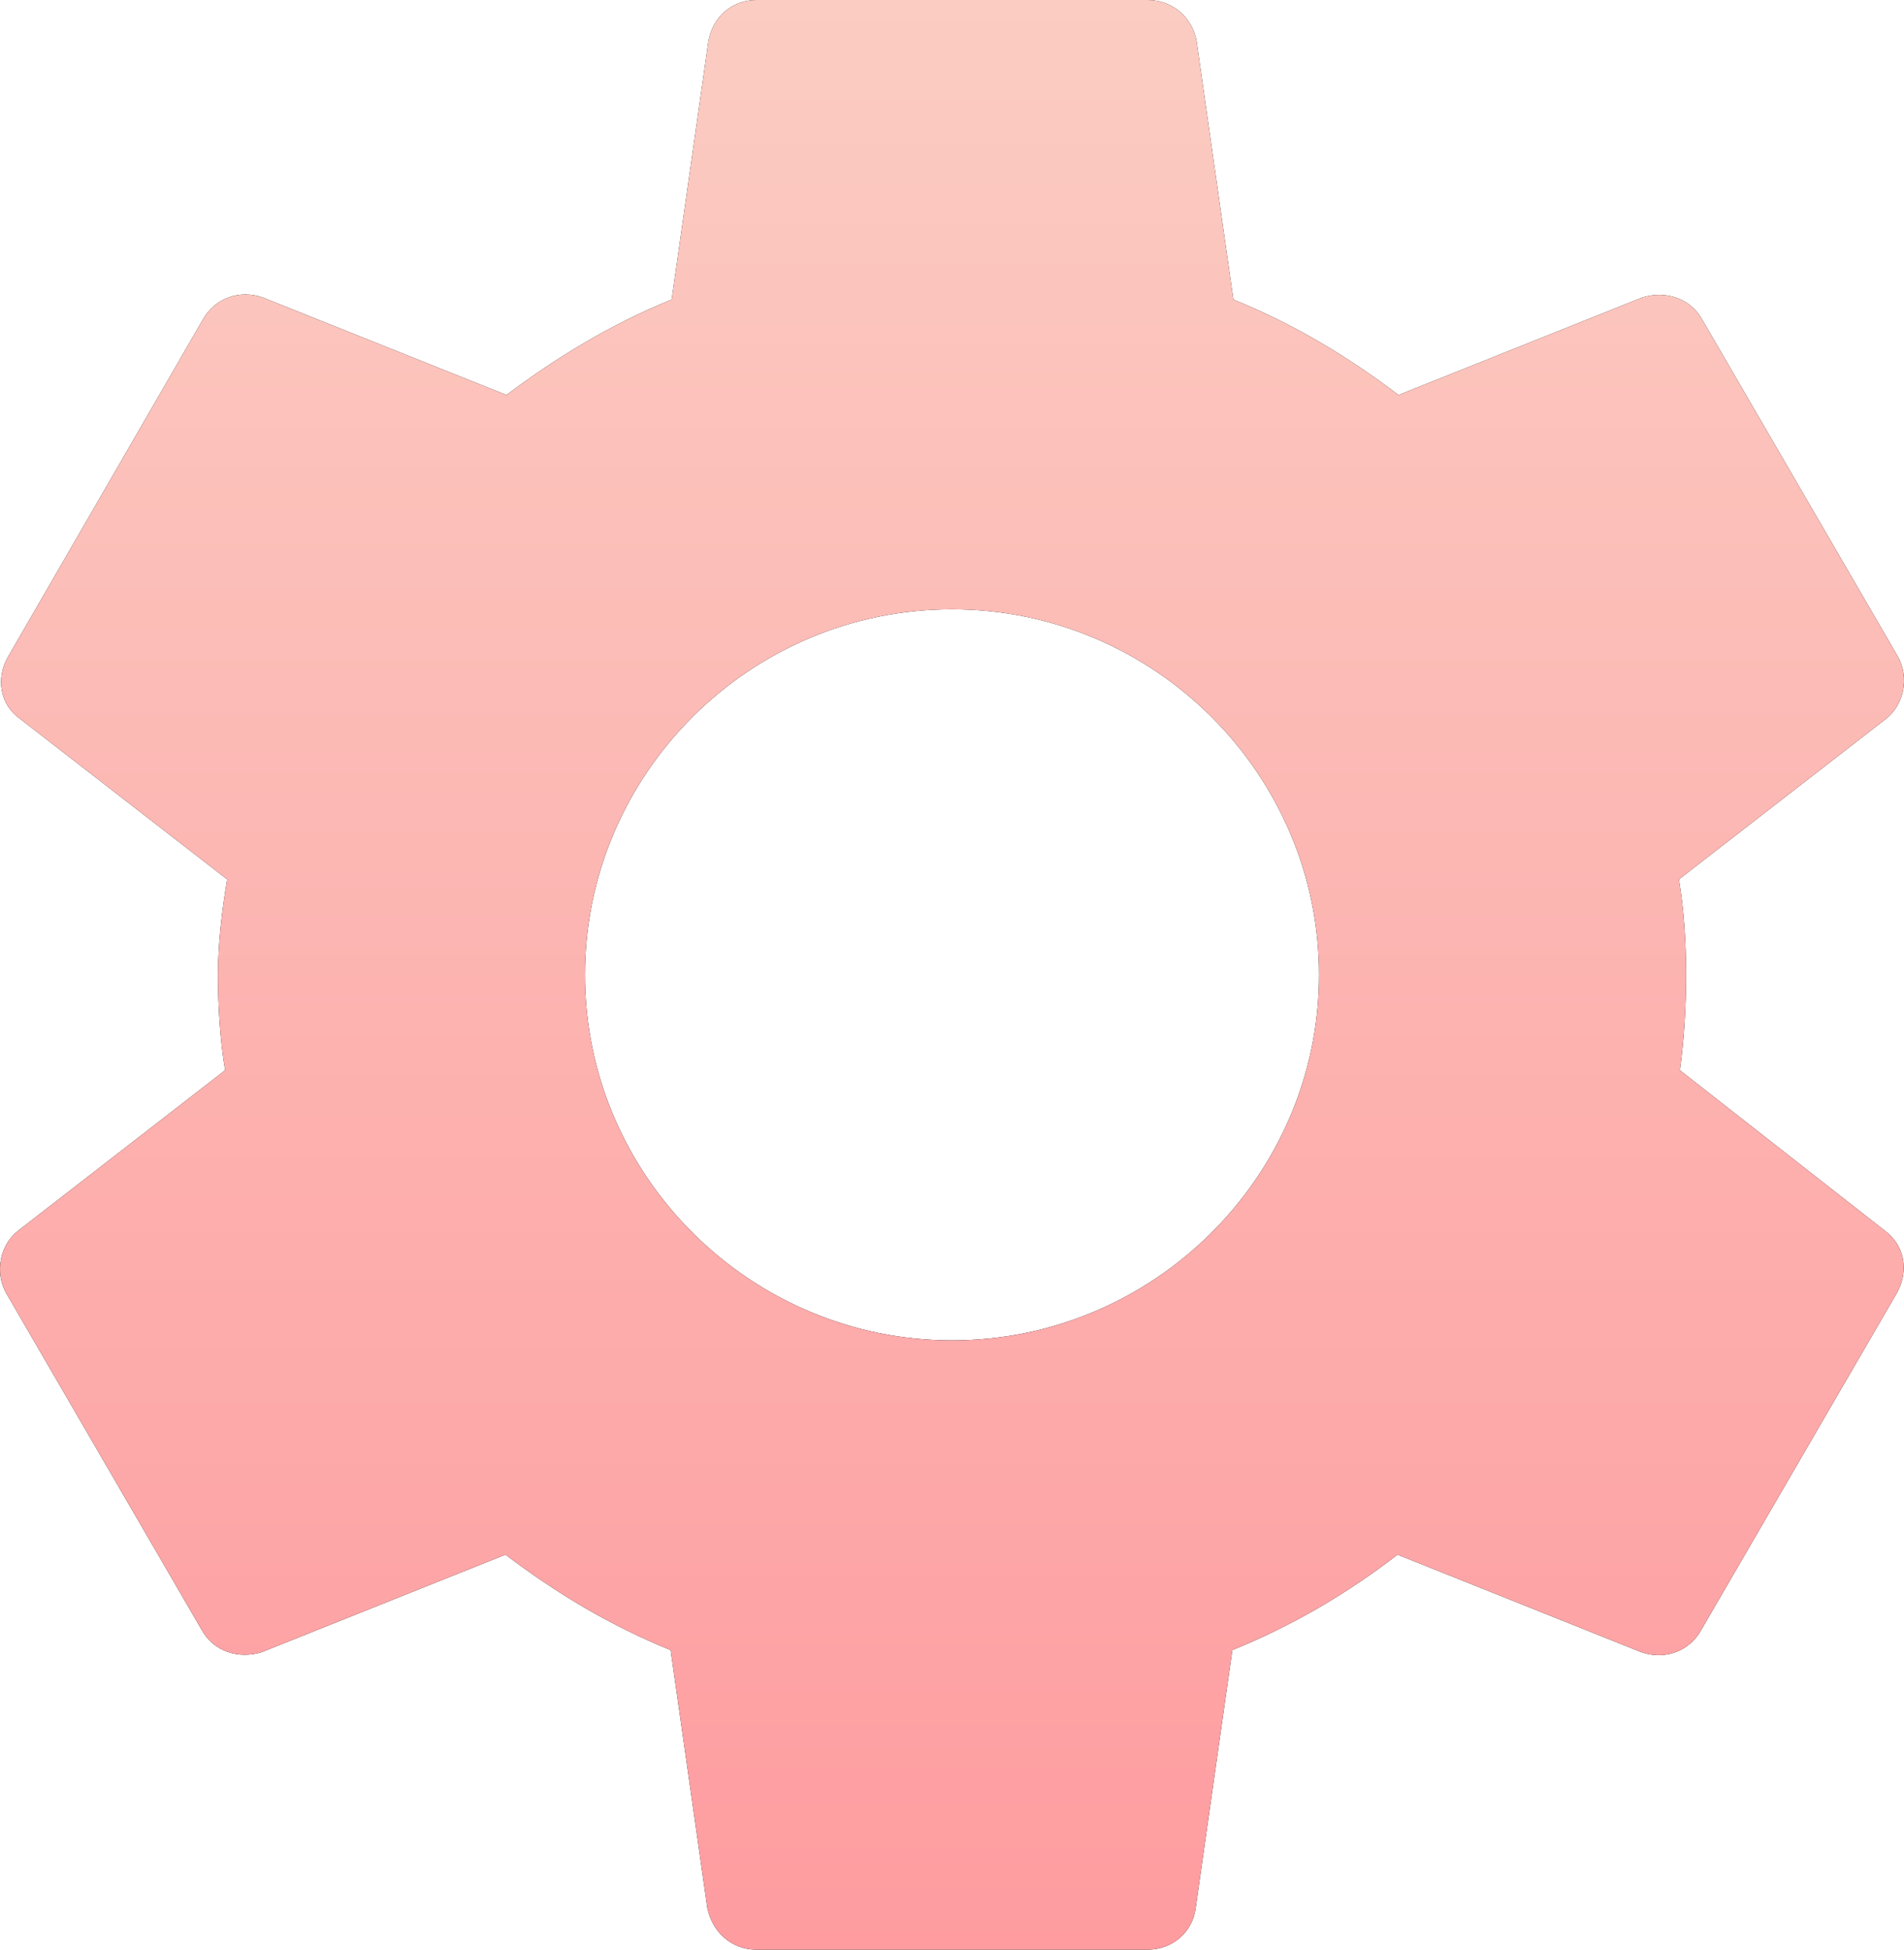
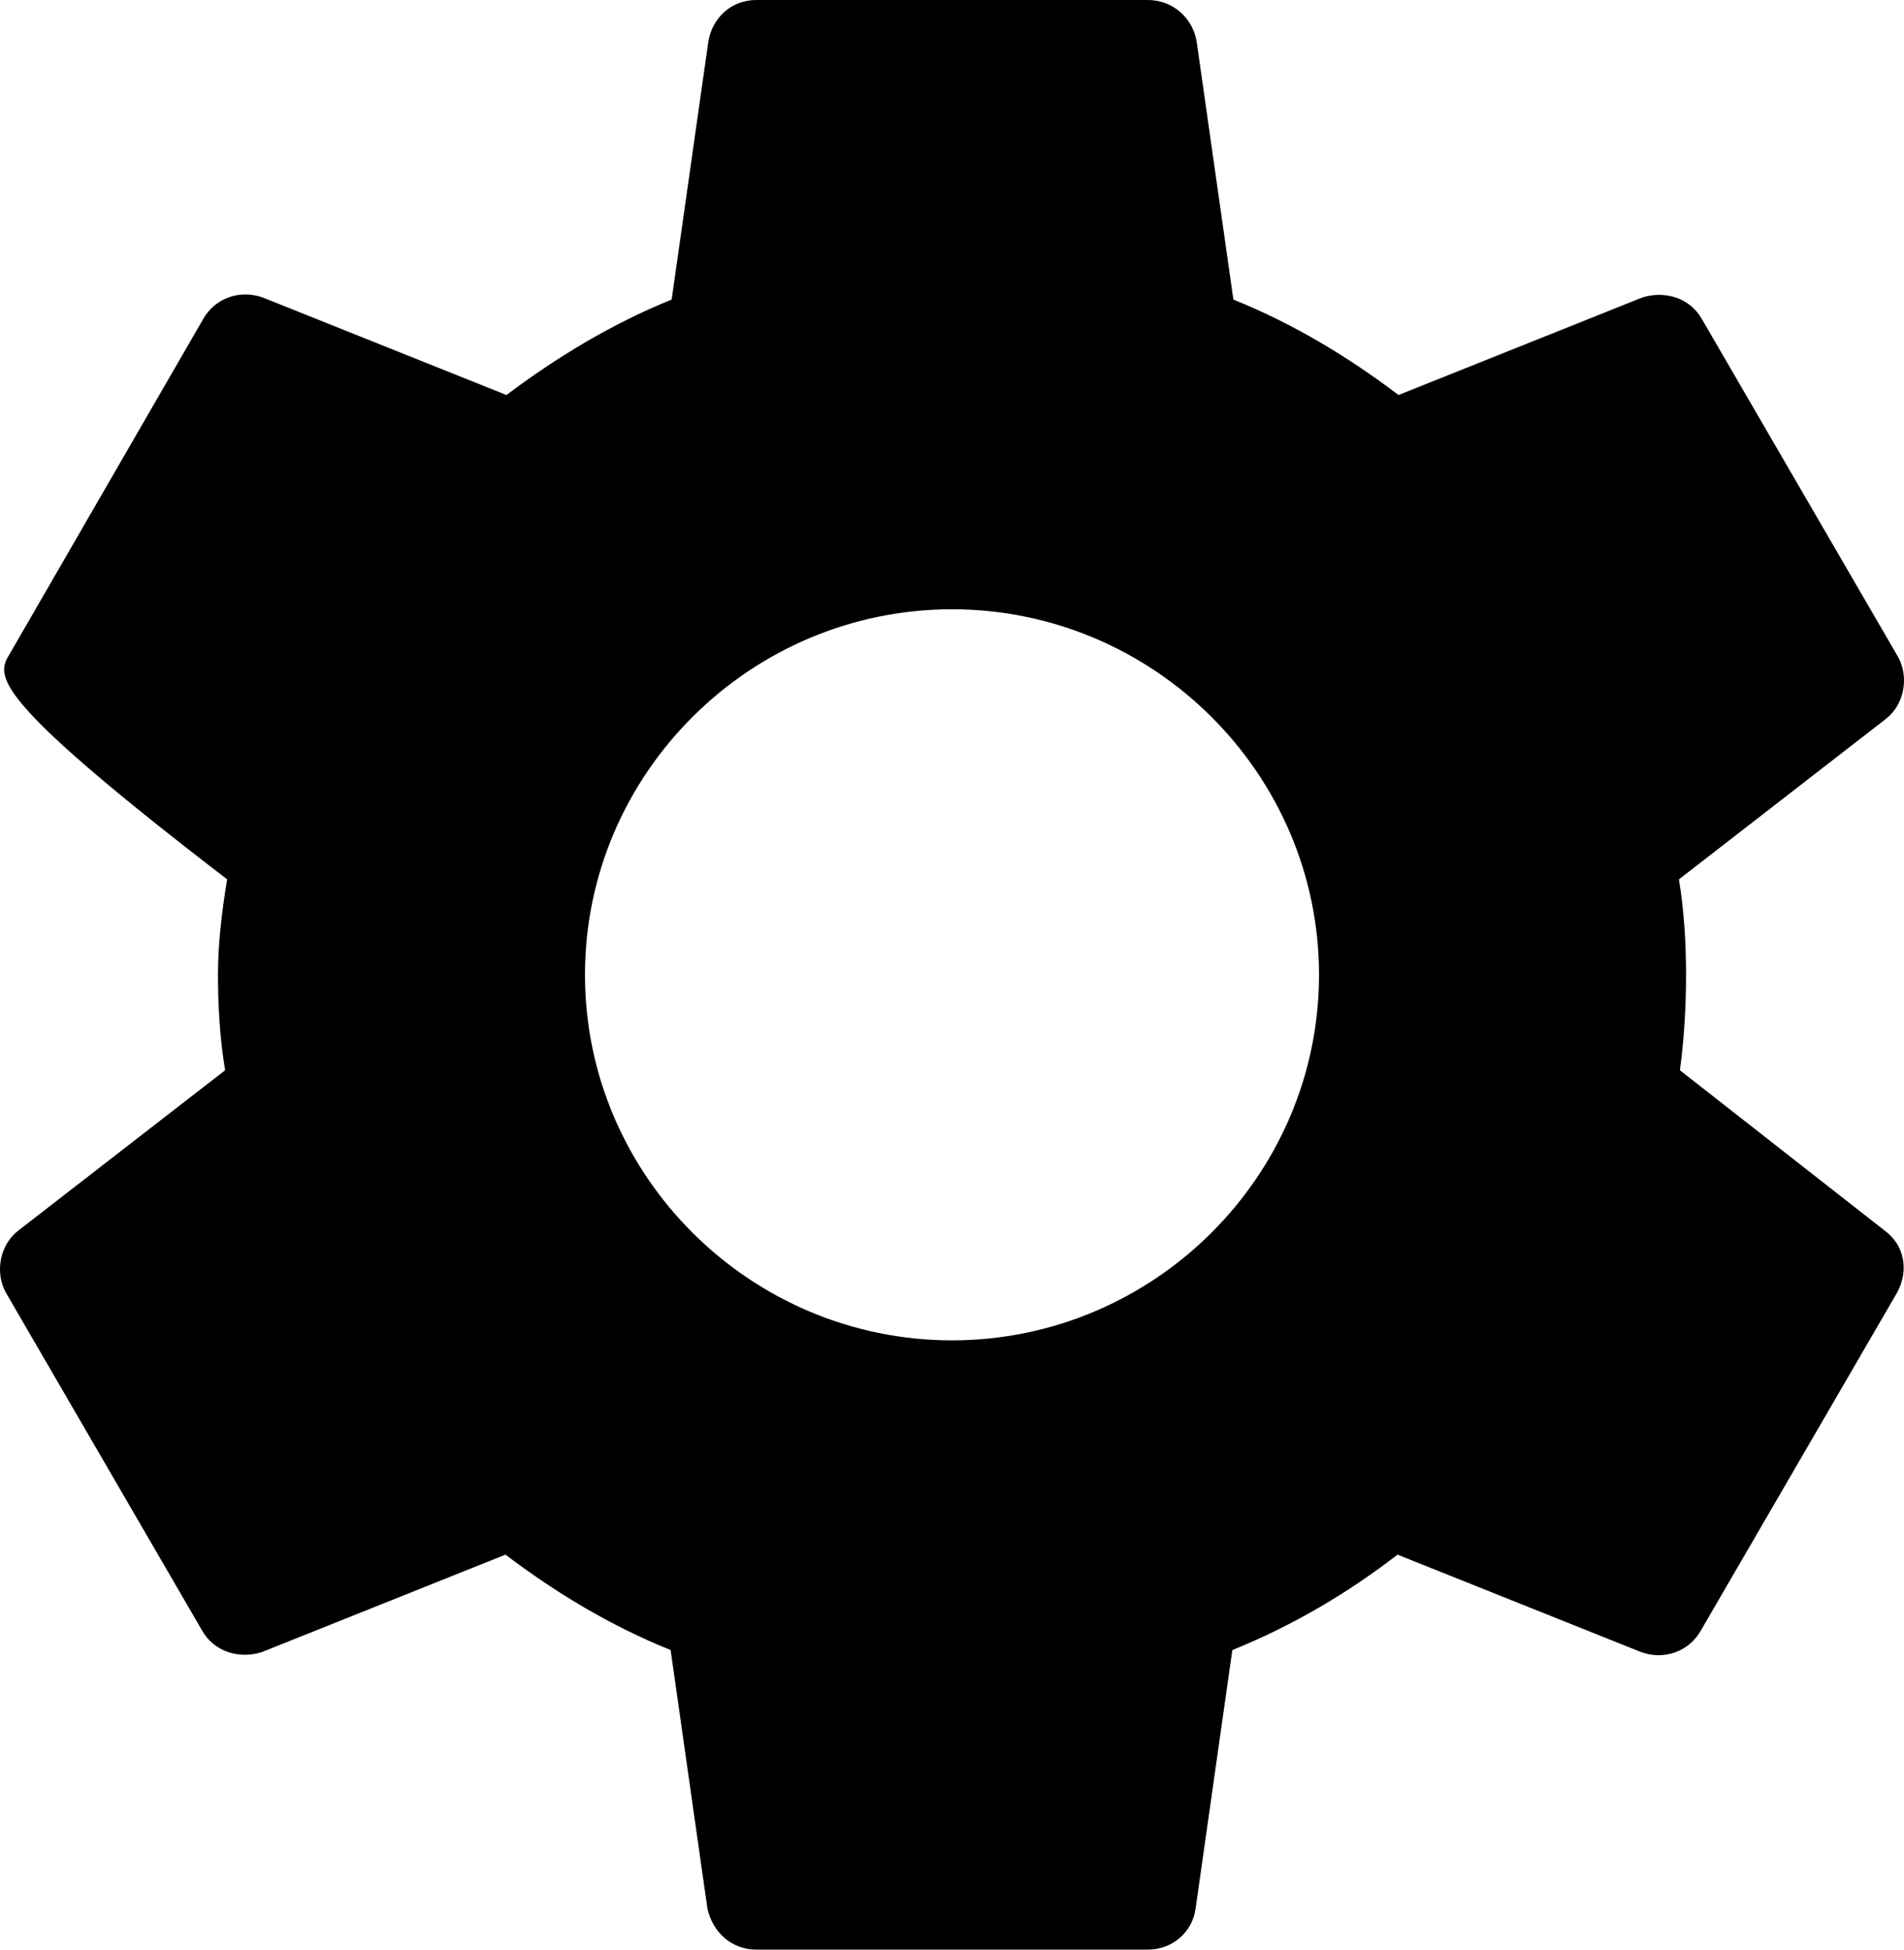
<svg xmlns="http://www.w3.org/2000/svg" width="42" height="43" viewBox="0 0 42 43" fill="none">
-   <path fill-rule="evenodd" clip-rule="evenodd" d="M37.192 21.5C37.192 22.239 37.147 22.933 37.057 23.605L41.577 27.144C42.005 27.457 42.117 28.017 41.847 28.51L37.529 35.945C37.259 36.438 36.697 36.617 36.202 36.438L30.828 34.288C29.726 35.139 28.511 35.856 27.184 36.393L26.375 42.082C26.307 42.619 25.858 43 25.318 43H16.682C16.142 43 15.715 42.619 15.603 42.082L14.793 36.393C13.466 35.856 12.274 35.139 11.15 34.288L5.775 36.438C5.28 36.595 4.718 36.438 4.448 35.945L0.13 28.51C-0.117 28.062 -0.004 27.457 0.4 27.144L4.966 23.605C4.853 22.933 4.808 22.194 4.808 21.5C4.808 20.806 4.898 20.067 5.011 19.395L0.445 15.856C-0.004 15.543 -0.094 14.96 0.175 14.49L4.471 7.055C4.741 6.562 5.303 6.383 5.798 6.562L11.172 8.712C12.274 7.883 13.489 7.144 14.816 6.607L15.625 0.918C15.715 0.381 16.142 0 16.682 0H25.318C25.858 0 26.307 0.381 26.397 0.918L27.207 6.607C28.534 7.144 29.726 7.861 30.85 8.712L36.225 6.562C36.72 6.405 37.282 6.562 37.552 7.055L41.87 14.49C42.117 14.938 42.005 15.543 41.6 15.856L37.035 19.395C37.147 20.067 37.192 20.783 37.192 21.5ZM12.904 21.5C12.904 25.934 16.547 29.562 21 29.562C25.453 29.562 29.096 25.934 29.096 21.5C29.096 17.066 25.453 13.438 21 13.438C16.547 13.438 12.904 17.066 12.904 21.5Z" fill="black" />
-   <path fill-rule="evenodd" clip-rule="evenodd" d="M37.192 21.5C37.192 22.239 37.147 22.933 37.057 23.605L41.577 27.144C42.005 27.457 42.117 28.017 41.847 28.51L37.529 35.945C37.259 36.438 36.697 36.617 36.202 36.438L30.828 34.288C29.726 35.139 28.511 35.856 27.184 36.393L26.375 42.082C26.307 42.619 25.858 43 25.318 43H16.682C16.142 43 15.715 42.619 15.603 42.082L14.793 36.393C13.466 35.856 12.274 35.139 11.15 34.288L5.775 36.438C5.28 36.595 4.718 36.438 4.448 35.945L0.13 28.51C-0.117 28.062 -0.004 27.457 0.4 27.144L4.966 23.605C4.853 22.933 4.808 22.194 4.808 21.5C4.808 20.806 4.898 20.067 5.011 19.395L0.445 15.856C-0.004 15.543 -0.094 14.96 0.175 14.49L4.471 7.055C4.741 6.562 5.303 6.383 5.798 6.562L11.172 8.712C12.274 7.883 13.489 7.144 14.816 6.607L15.625 0.918C15.715 0.381 16.142 0 16.682 0H25.318C25.858 0 26.307 0.381 26.397 0.918L27.207 6.607C28.534 7.144 29.726 7.861 30.85 8.712L36.225 6.562C36.72 6.405 37.282 6.562 37.552 7.055L41.87 14.49C42.117 14.938 42.005 15.543 41.6 15.856L37.035 19.395C37.147 20.067 37.192 20.783 37.192 21.5ZM12.904 21.5C12.904 25.934 16.547 29.562 21 29.562C25.453 29.562 29.096 25.934 29.096 21.5C29.096 17.066 25.453 13.438 21 13.438C16.547 13.438 12.904 17.066 12.904 21.5Z" fill="url(#paint0_linear)" />
+   <path fill-rule="evenodd" clip-rule="evenodd" d="M37.192 21.5C37.192 22.239 37.147 22.933 37.057 23.605L41.577 27.144C42.005 27.457 42.117 28.017 41.847 28.51L37.529 35.945C37.259 36.438 36.697 36.617 36.202 36.438L30.828 34.288C29.726 35.139 28.511 35.856 27.184 36.393L26.375 42.082C26.307 42.619 25.858 43 25.318 43H16.682C16.142 43 15.715 42.619 15.603 42.082L14.793 36.393C13.466 35.856 12.274 35.139 11.15 34.288L5.775 36.438C5.28 36.595 4.718 36.438 4.448 35.945L0.13 28.51C-0.117 28.062 -0.004 27.457 0.4 27.144L4.966 23.605C4.853 22.933 4.808 22.194 4.808 21.5C4.808 20.806 4.898 20.067 5.011 19.395C-0.004 15.543 -0.094 14.96 0.175 14.49L4.471 7.055C4.741 6.562 5.303 6.383 5.798 6.562L11.172 8.712C12.274 7.883 13.489 7.144 14.816 6.607L15.625 0.918C15.715 0.381 16.142 0 16.682 0H25.318C25.858 0 26.307 0.381 26.397 0.918L27.207 6.607C28.534 7.144 29.726 7.861 30.85 8.712L36.225 6.562C36.72 6.405 37.282 6.562 37.552 7.055L41.87 14.49C42.117 14.938 42.005 15.543 41.6 15.856L37.035 19.395C37.147 20.067 37.192 20.783 37.192 21.5ZM12.904 21.5C12.904 25.934 16.547 29.562 21 29.562C25.453 29.562 29.096 25.934 29.096 21.5C29.096 17.066 25.453 13.438 21 13.438C16.547 13.438 12.904 17.066 12.904 21.5Z" fill="black" />
  <defs>
    <linearGradient id="paint0_linear" x1="0" y1="0" x2="0" y2="43" gradientUnits="userSpaceOnUse">
      <stop stop-color="#FBCCC2" />
      <stop offset="1" stop-color="#FE9CA0" />
    </linearGradient>
  </defs>
</svg>